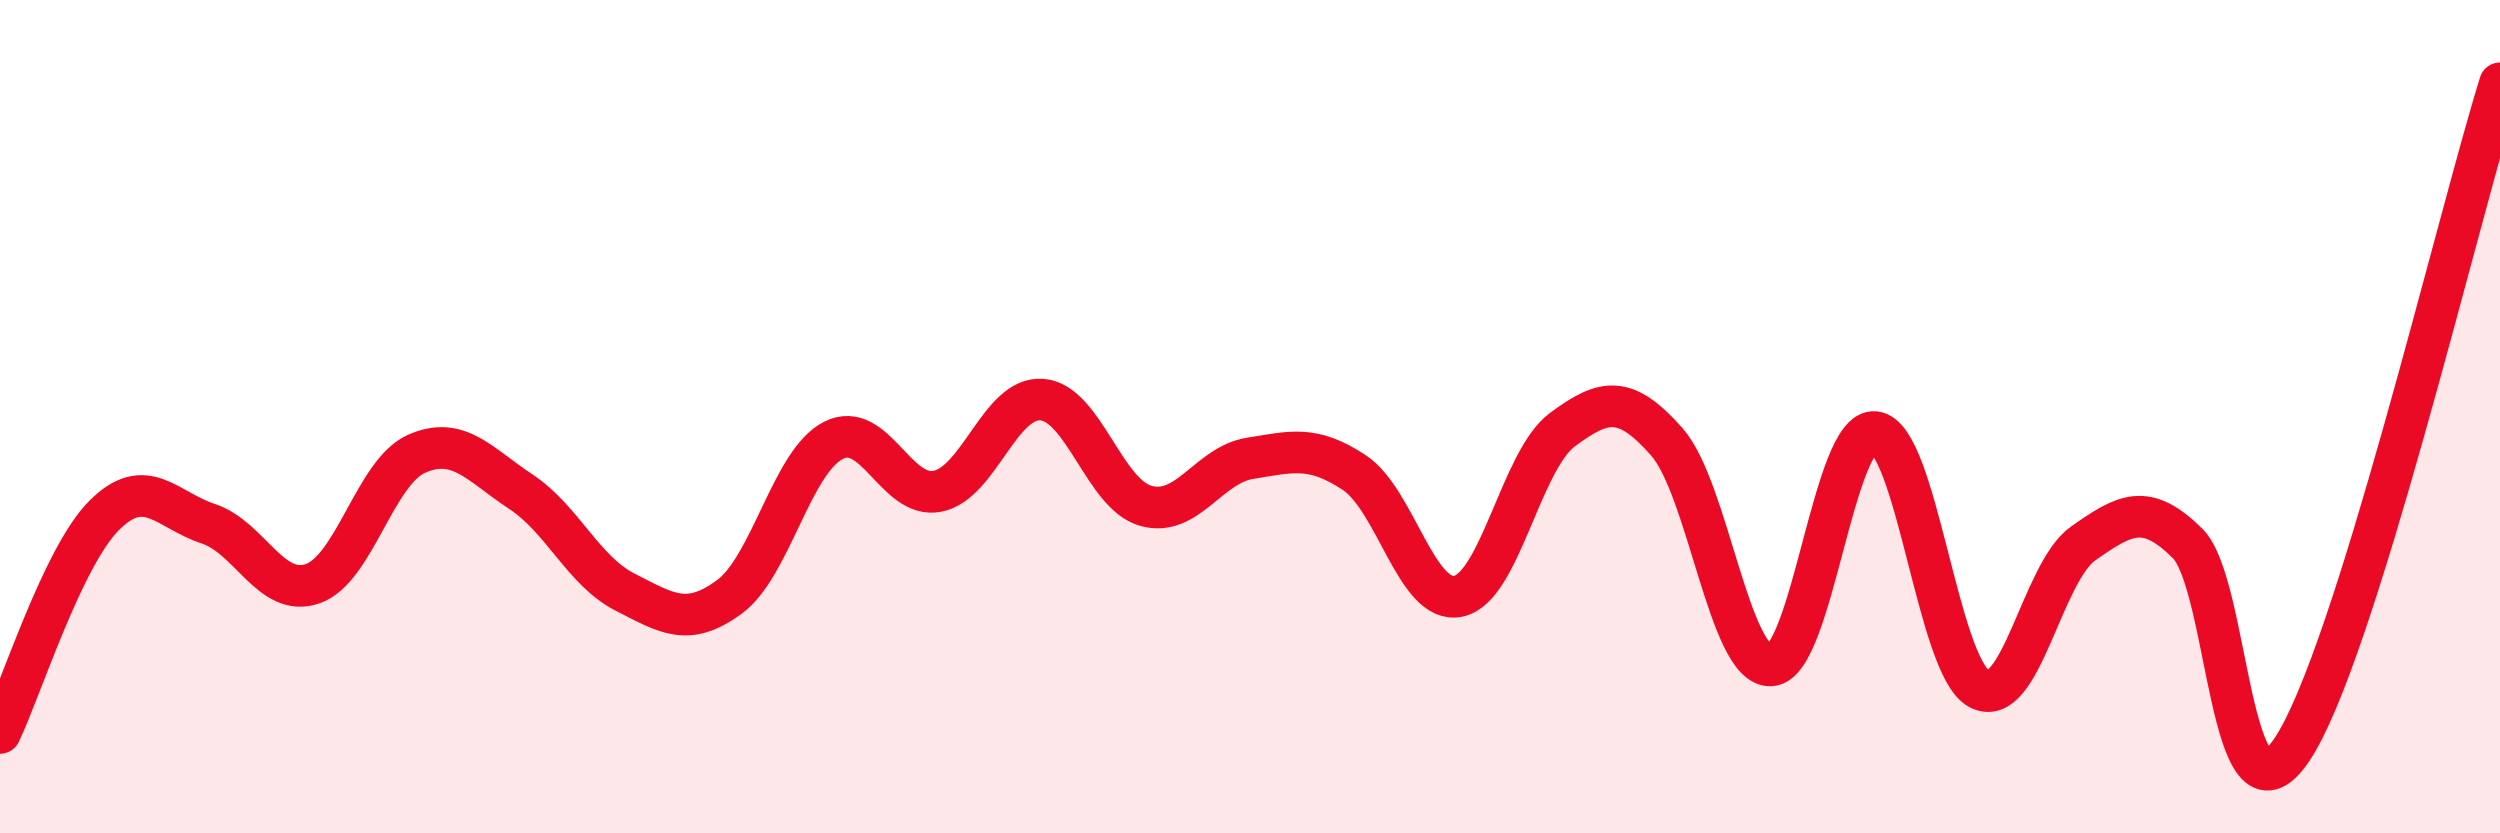
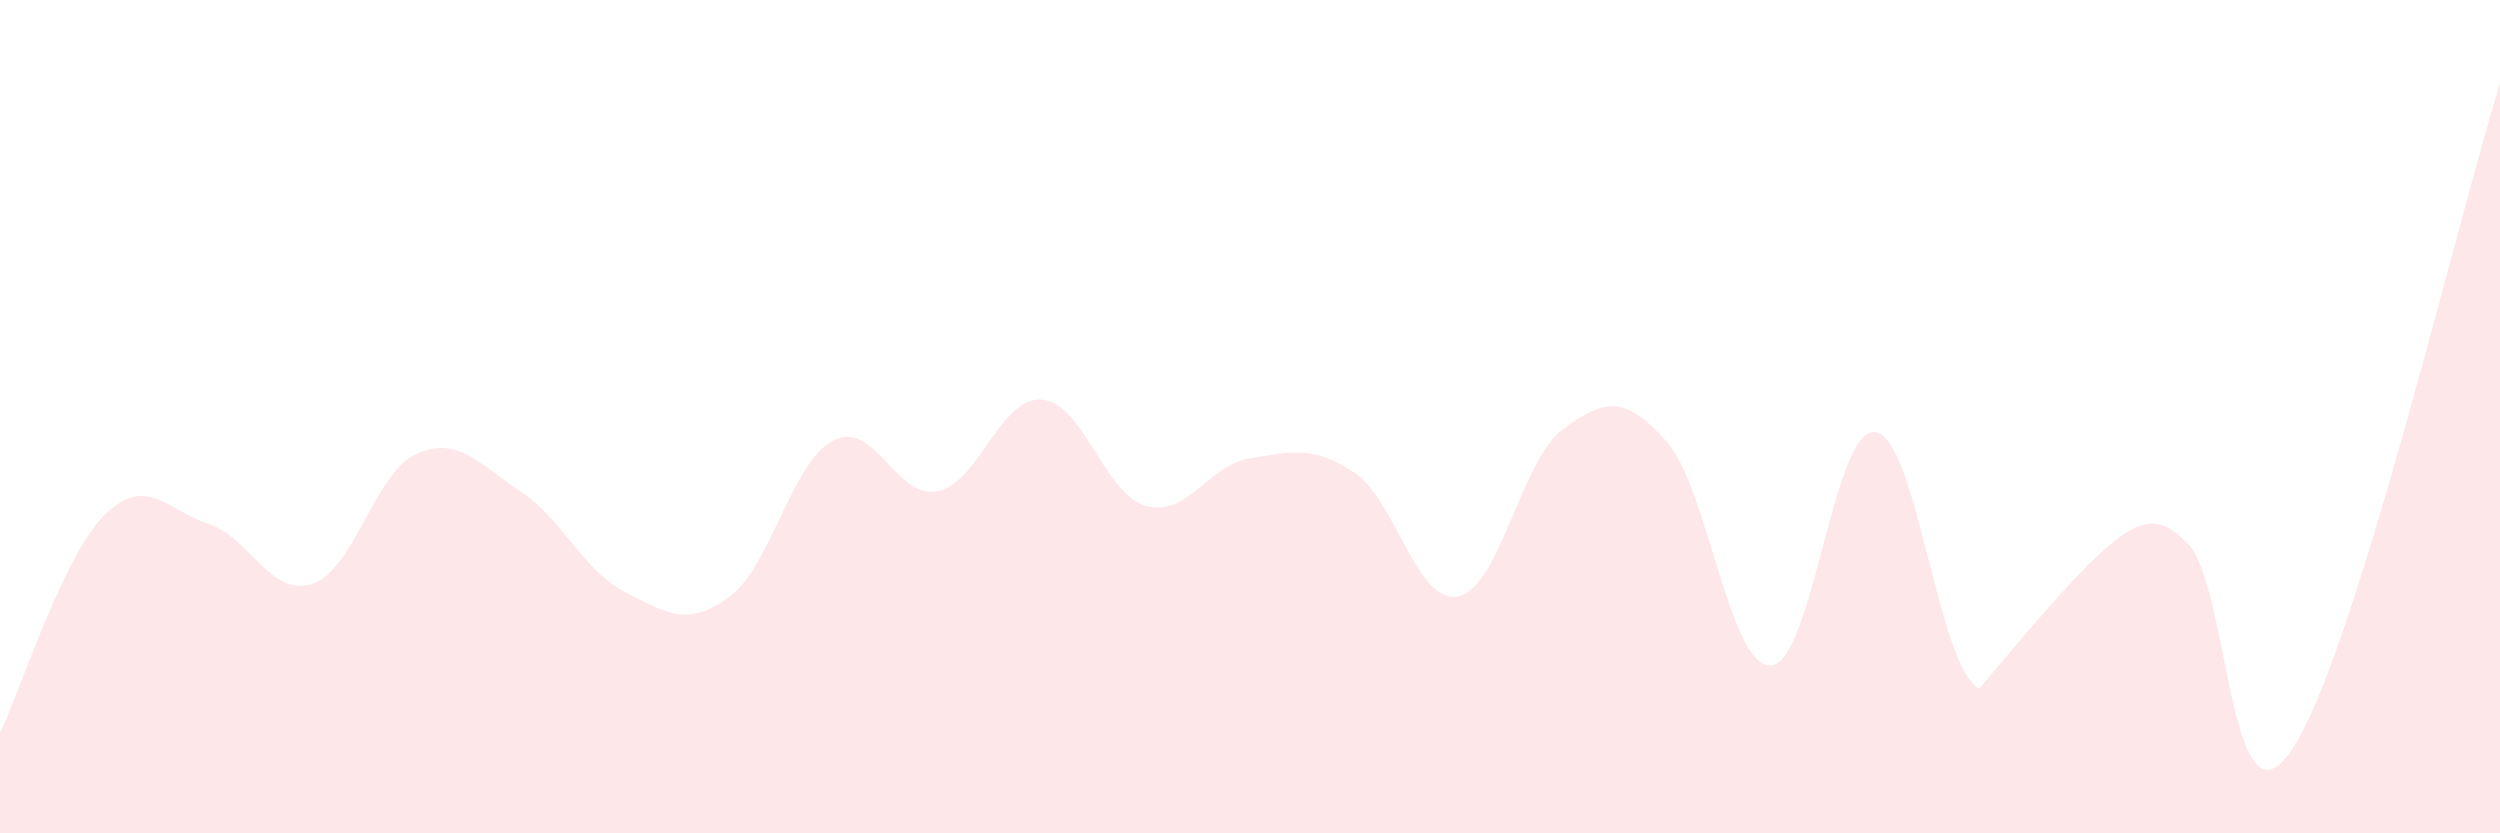
<svg xmlns="http://www.w3.org/2000/svg" width="60" height="20" viewBox="0 0 60 20">
-   <path d="M 0,17.59 C 0.5,16.55 1.5,13.37 2.5,12.37 C 3.5,11.37 4,12.24 5,12.57 C 6,12.9 6.5,14.35 7.5,14.01 C 8.5,13.67 9,11.33 10,10.89 C 11,10.45 11.5,11.14 12.5,11.8 C 13.5,12.46 14,13.7 15,14.21 C 16,14.72 16.5,15.06 17.5,14.33 C 18.5,13.6 19,11.08 20,10.57 C 21,10.06 21.5,11.99 22.5,11.79 C 23.5,11.59 24,9.52 25,9.59 C 26,9.66 26.5,11.86 27.5,12.14 C 28.5,12.42 29,11.16 30,11 C 31,10.84 31.5,10.68 32.5,11.34 C 33.5,12 34,14.52 35,14.31 C 36,14.1 36.5,11.05 37.5,10.31 C 38.5,9.57 39,9.47 40,10.6 C 41,11.73 41.5,16.02 42.5,15.97 C 43.5,15.92 44,10.26 45,10.37 C 46,10.48 46.5,16 47.5,16.53 C 48.5,17.06 49,13.74 50,13.04 C 51,12.34 51.5,12.05 52.5,13.04 C 53.5,14.03 53.5,20.21 55,18 C 56.5,15.79 59,5.2 60,2L60 20L0 20Z" fill="#EB0A25" opacity="0.1" stroke-linecap="round" stroke-linejoin="round" />
-   <path d="M 0,17.59 C 0.5,16.55 1.5,13.37 2.5,12.37 C 3.5,11.37 4,12.24 5,12.57 C 6,12.9 6.5,14.35 7.5,14.01 C 8.5,13.67 9,11.33 10,10.89 C 11,10.45 11.5,11.14 12.5,11.8 C 13.5,12.46 14,13.7 15,14.21 C 16,14.72 16.5,15.06 17.5,14.33 C 18.5,13.6 19,11.08 20,10.57 C 21,10.06 21.5,11.99 22.5,11.79 C 23.5,11.59 24,9.52 25,9.59 C 26,9.66 26.5,11.86 27.5,12.14 C 28.5,12.42 29,11.16 30,11 C 31,10.84 31.5,10.68 32.5,11.34 C 33.5,12 34,14.52 35,14.31 C 36,14.1 36.5,11.05 37.5,10.31 C 38.5,9.57 39,9.47 40,10.6 C 41,11.73 41.5,16.02 42.5,15.97 C 43.5,15.92 44,10.26 45,10.37 C 46,10.48 46.5,16 47.5,16.53 C 48.5,17.06 49,13.74 50,13.04 C 51,12.34 51.5,12.05 52.5,13.04 C 53.5,14.03 53.5,20.21 55,18 C 56.5,15.79 59,5.2 60,2" stroke="#EB0A25" stroke-width="1" fill="none" stroke-linecap="round" stroke-linejoin="round" />
+   <path d="M 0,17.59 C 0.5,16.55 1.5,13.37 2.5,12.37 C 3.5,11.37 4,12.24 5,12.57 C 6,12.9 6.5,14.35 7.5,14.01 C 8.5,13.67 9,11.33 10,10.89 C 11,10.45 11.5,11.14 12.5,11.8 C 13.5,12.46 14,13.7 15,14.21 C 16,14.72 16.5,15.06 17.5,14.33 C 18.5,13.6 19,11.08 20,10.57 C 21,10.06 21.5,11.99 22.5,11.79 C 23.5,11.59 24,9.52 25,9.59 C 26,9.66 26.5,11.86 27.5,12.14 C 28.5,12.42 29,11.16 30,11 C 31,10.84 31.5,10.68 32.5,11.34 C 33.5,12 34,14.52 35,14.31 C 36,14.1 36.5,11.05 37.5,10.31 C 38.5,9.57 39,9.47 40,10.6 C 41,11.73 41.5,16.02 42.5,15.97 C 43.5,15.92 44,10.26 45,10.37 C 46,10.48 46.5,16 47.5,16.53 C 51,12.34 51.5,12.05 52.5,13.04 C 53.5,14.03 53.5,20.21 55,18 C 56.5,15.79 59,5.2 60,2L60 20L0 20Z" fill="#EB0A25" opacity="0.1" stroke-linecap="round" stroke-linejoin="round" />
</svg>